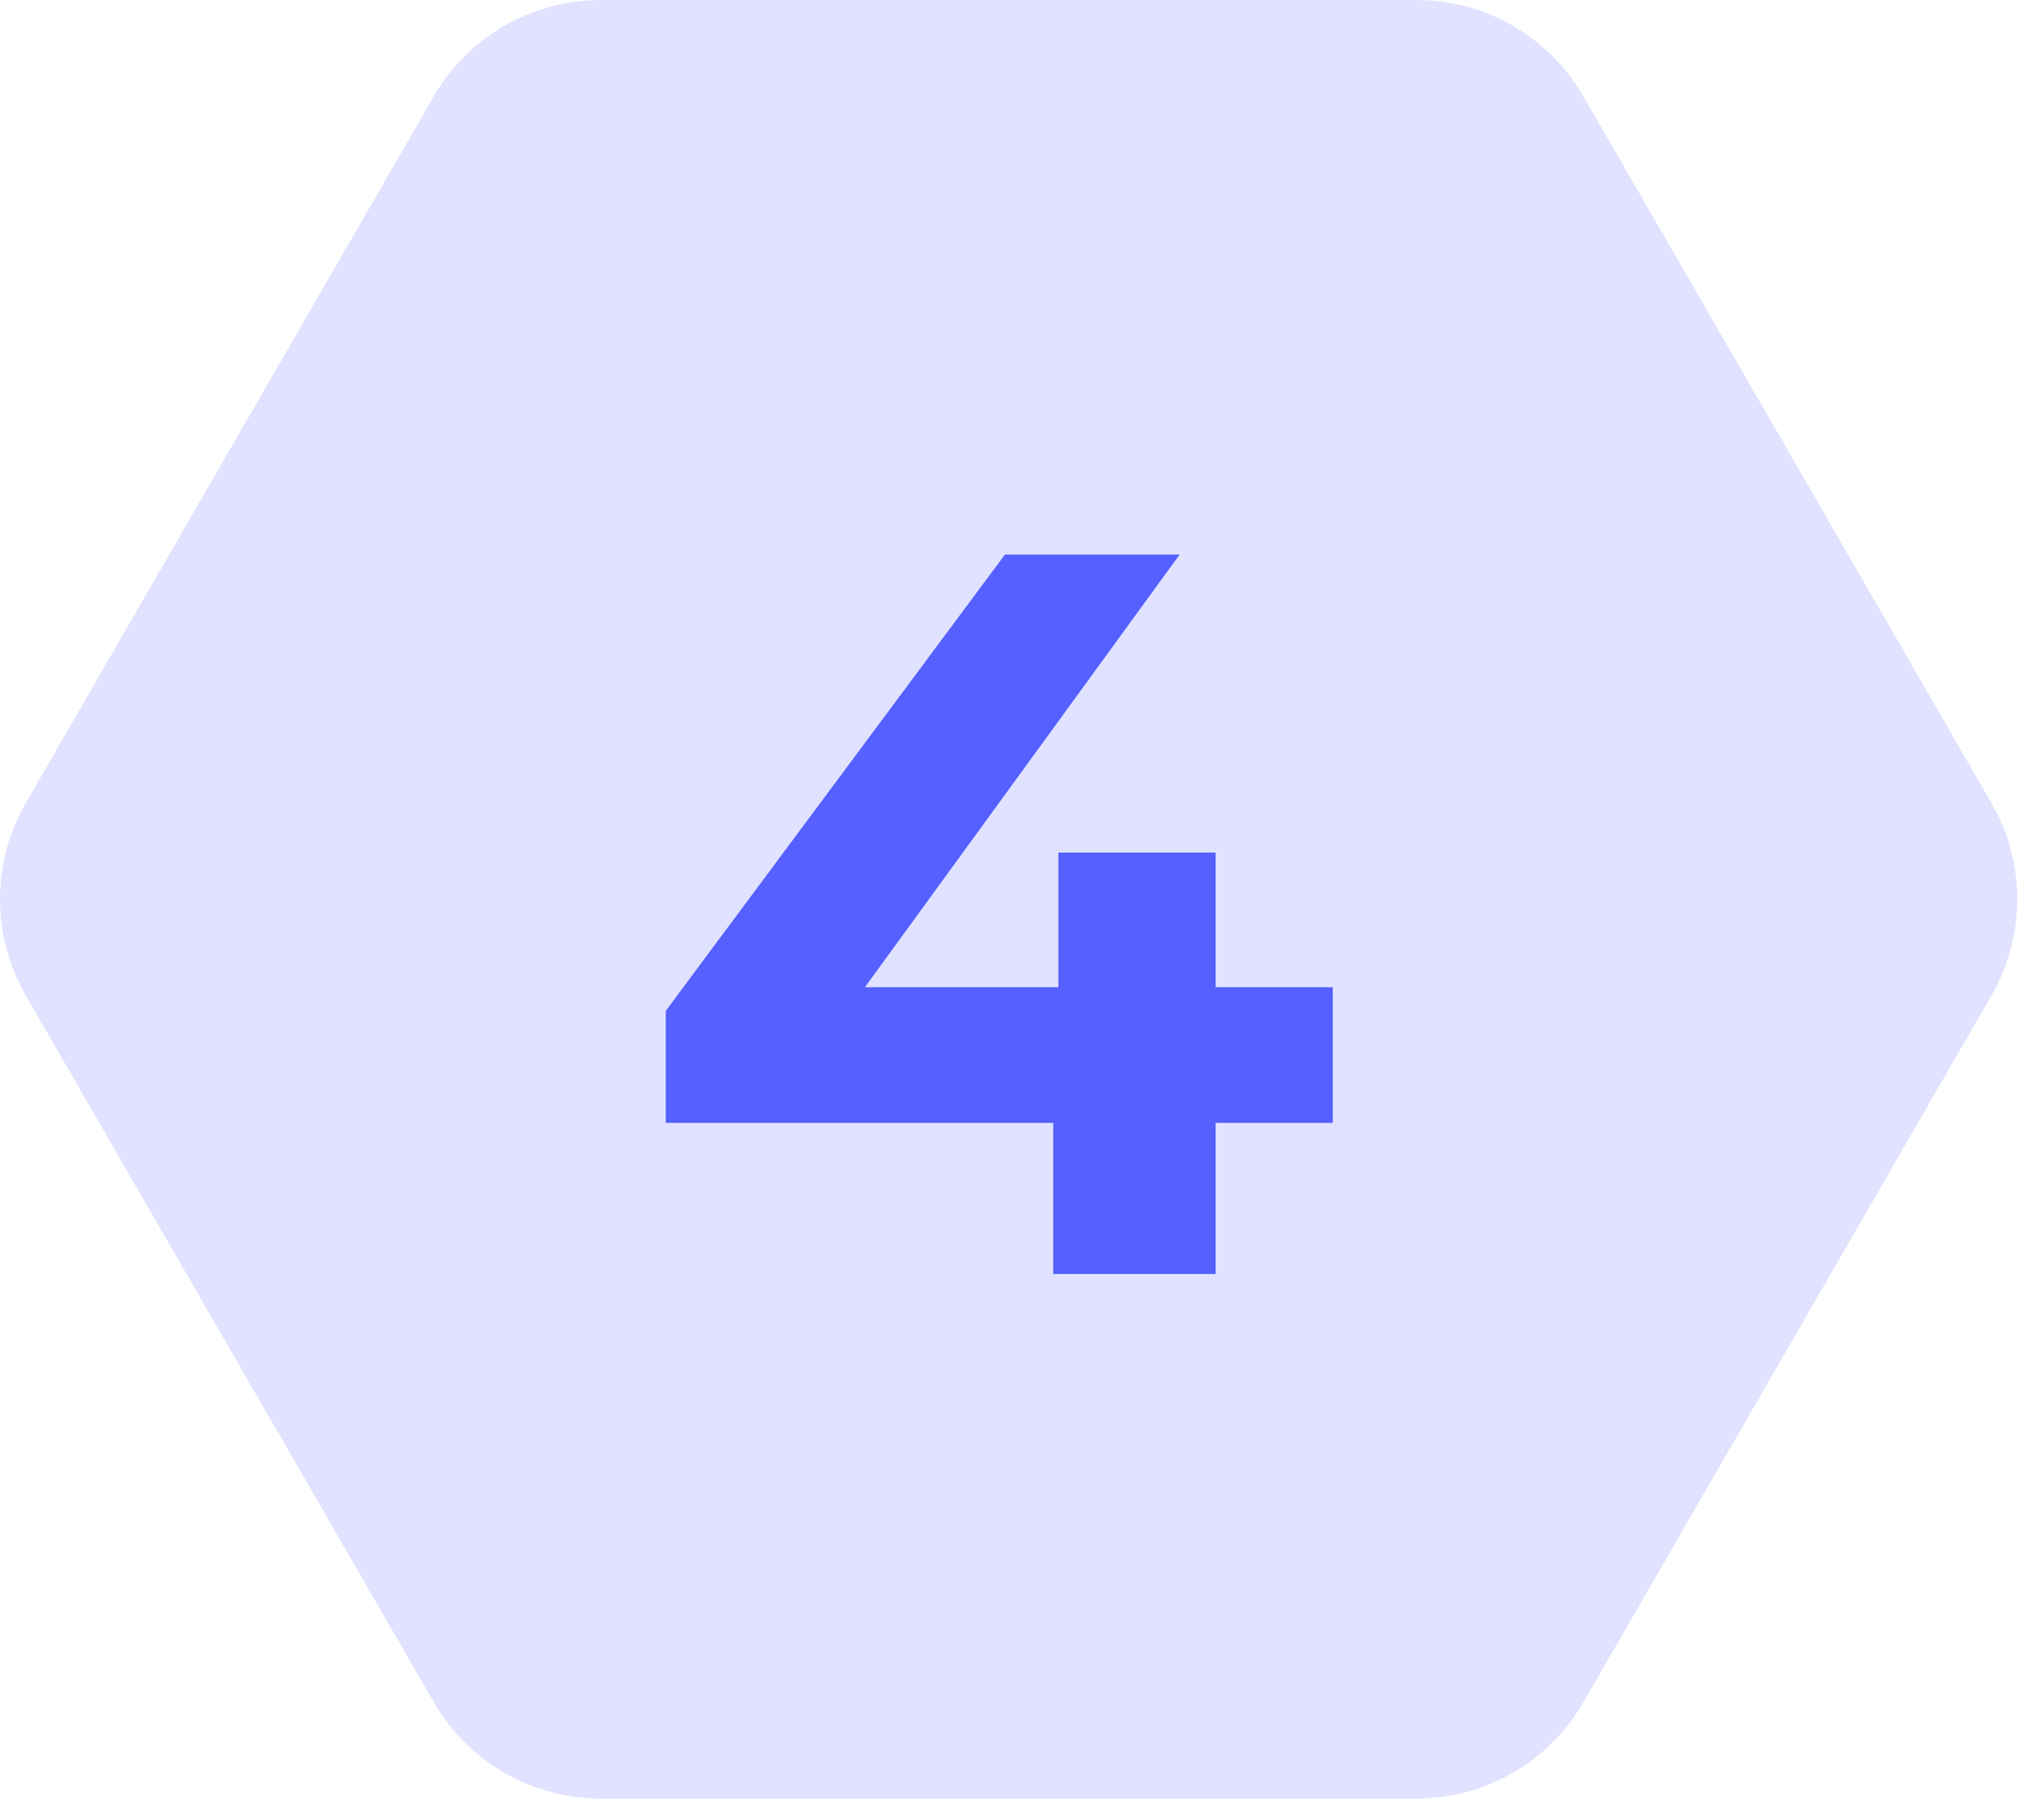
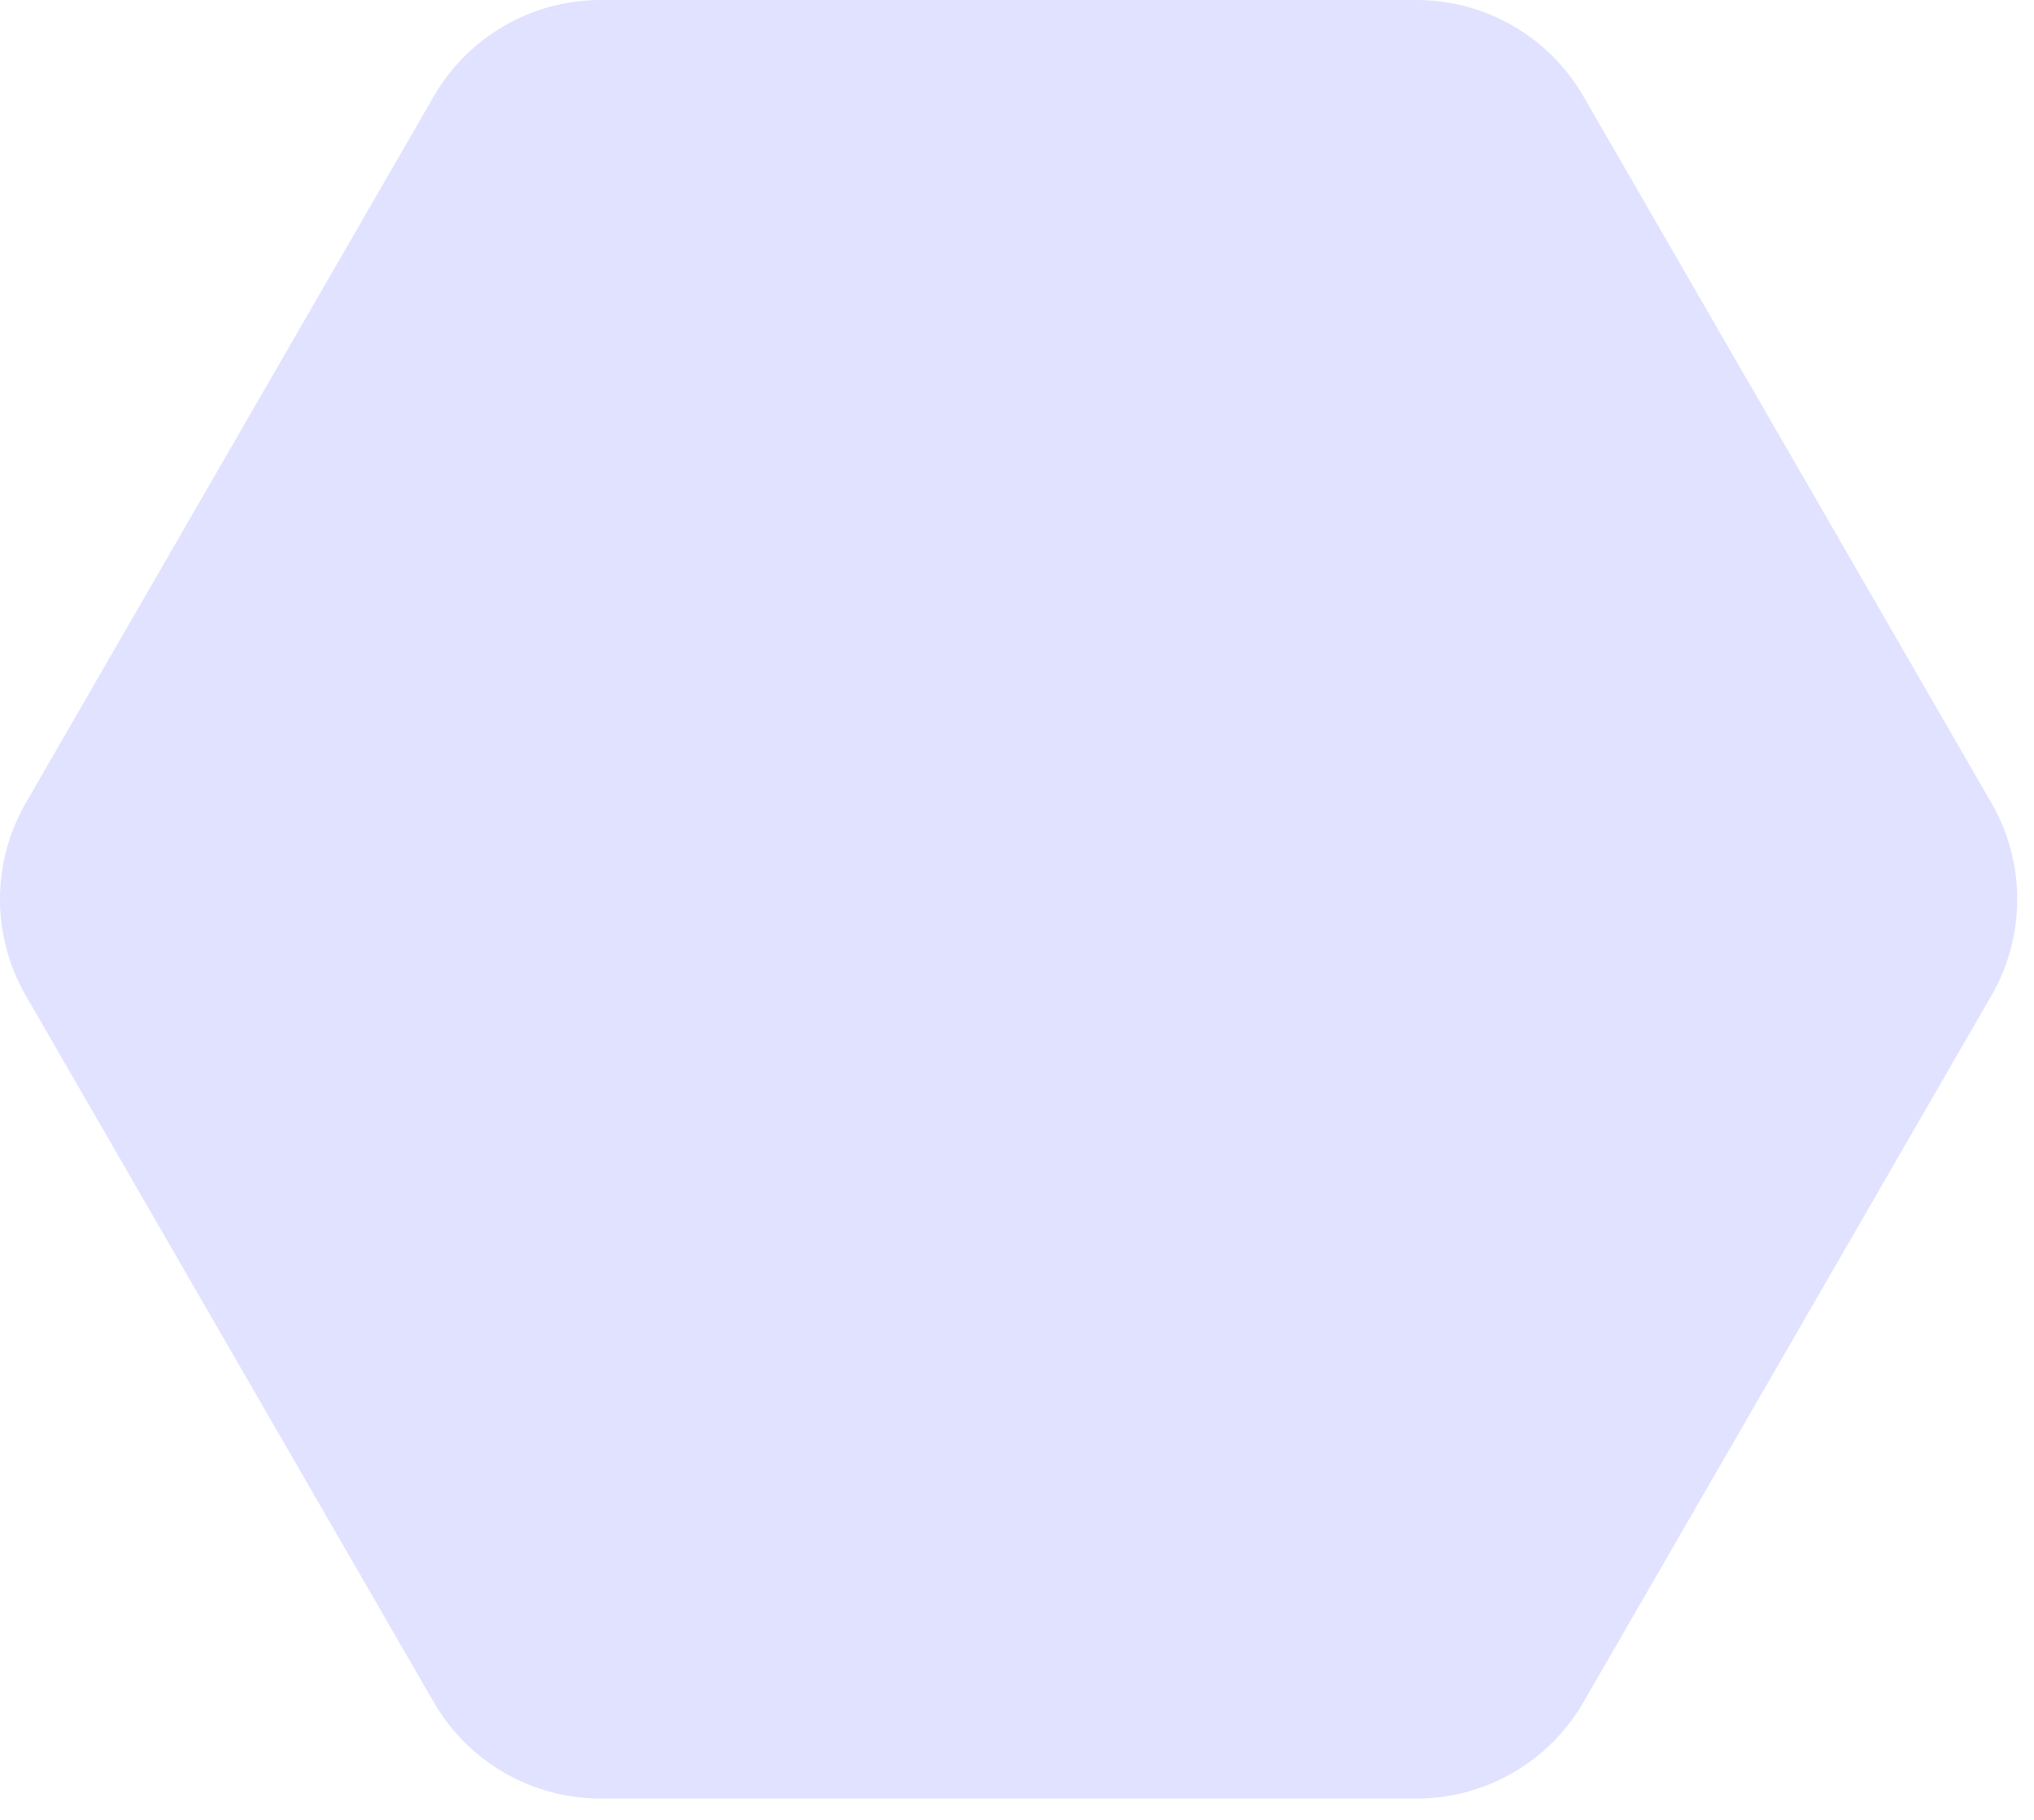
<svg xmlns="http://www.w3.org/2000/svg" fill="none" height="85" viewBox="0 0 95 85" width="95">
  <path d="m93.01 37.502c1.608 2.785 1.608 6.215 0 9l-19.054 33.002c-1.608 2.785-4.579 4.5-7.794 4.5h-38.108c-3.215 0-6.186-1.715-7.794-4.5l-19.054-33.002c-1.608-2.785-1.608-6.215 0-9l19.054-33.002c1.608-2.785 4.579-4.5 7.794-4.5l38.108 0c3.215 0 6.186 1.715 7.794 4.5z" fill="#e0e2ff" />
-   <path d="m31.096 52.446v-5.232l15.84-21.312h8.16l-15.504 21.312-3.792-1.104h26.448v6.336zm18.096 7.056v-7.056l.24-6.336v-6.288h7.344v19.68z" fill="#5560ff" />
</svg>